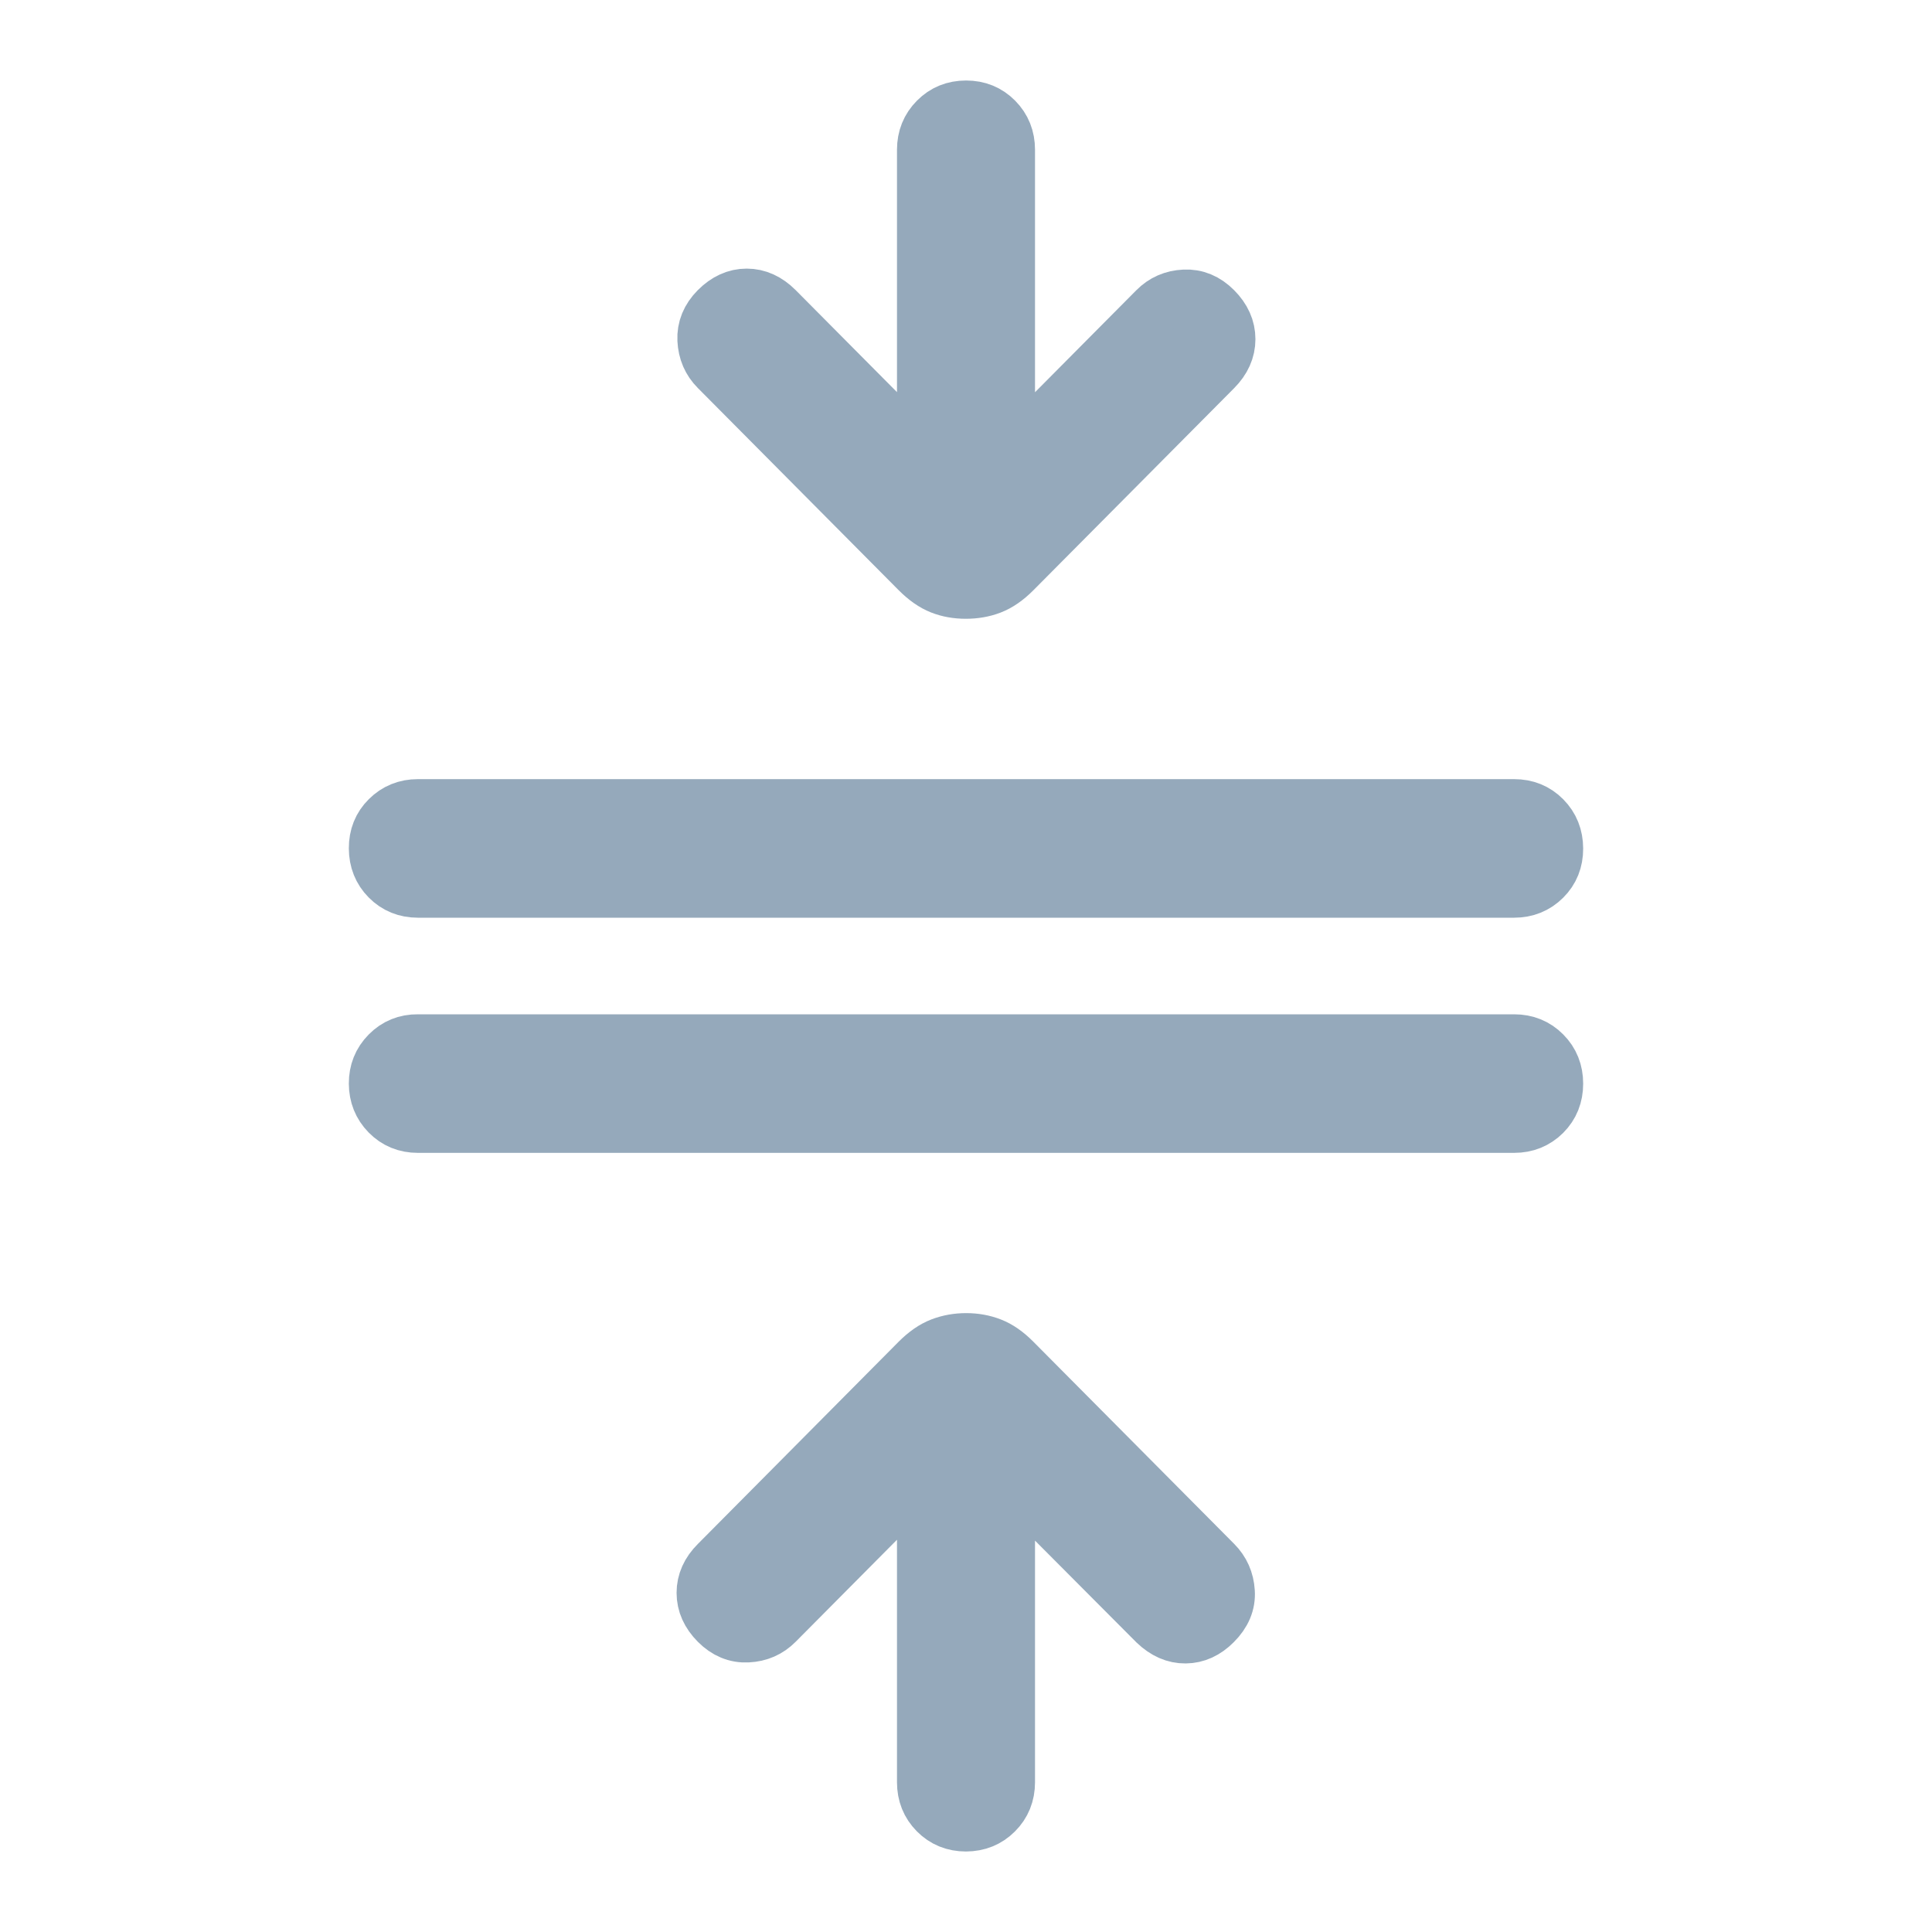
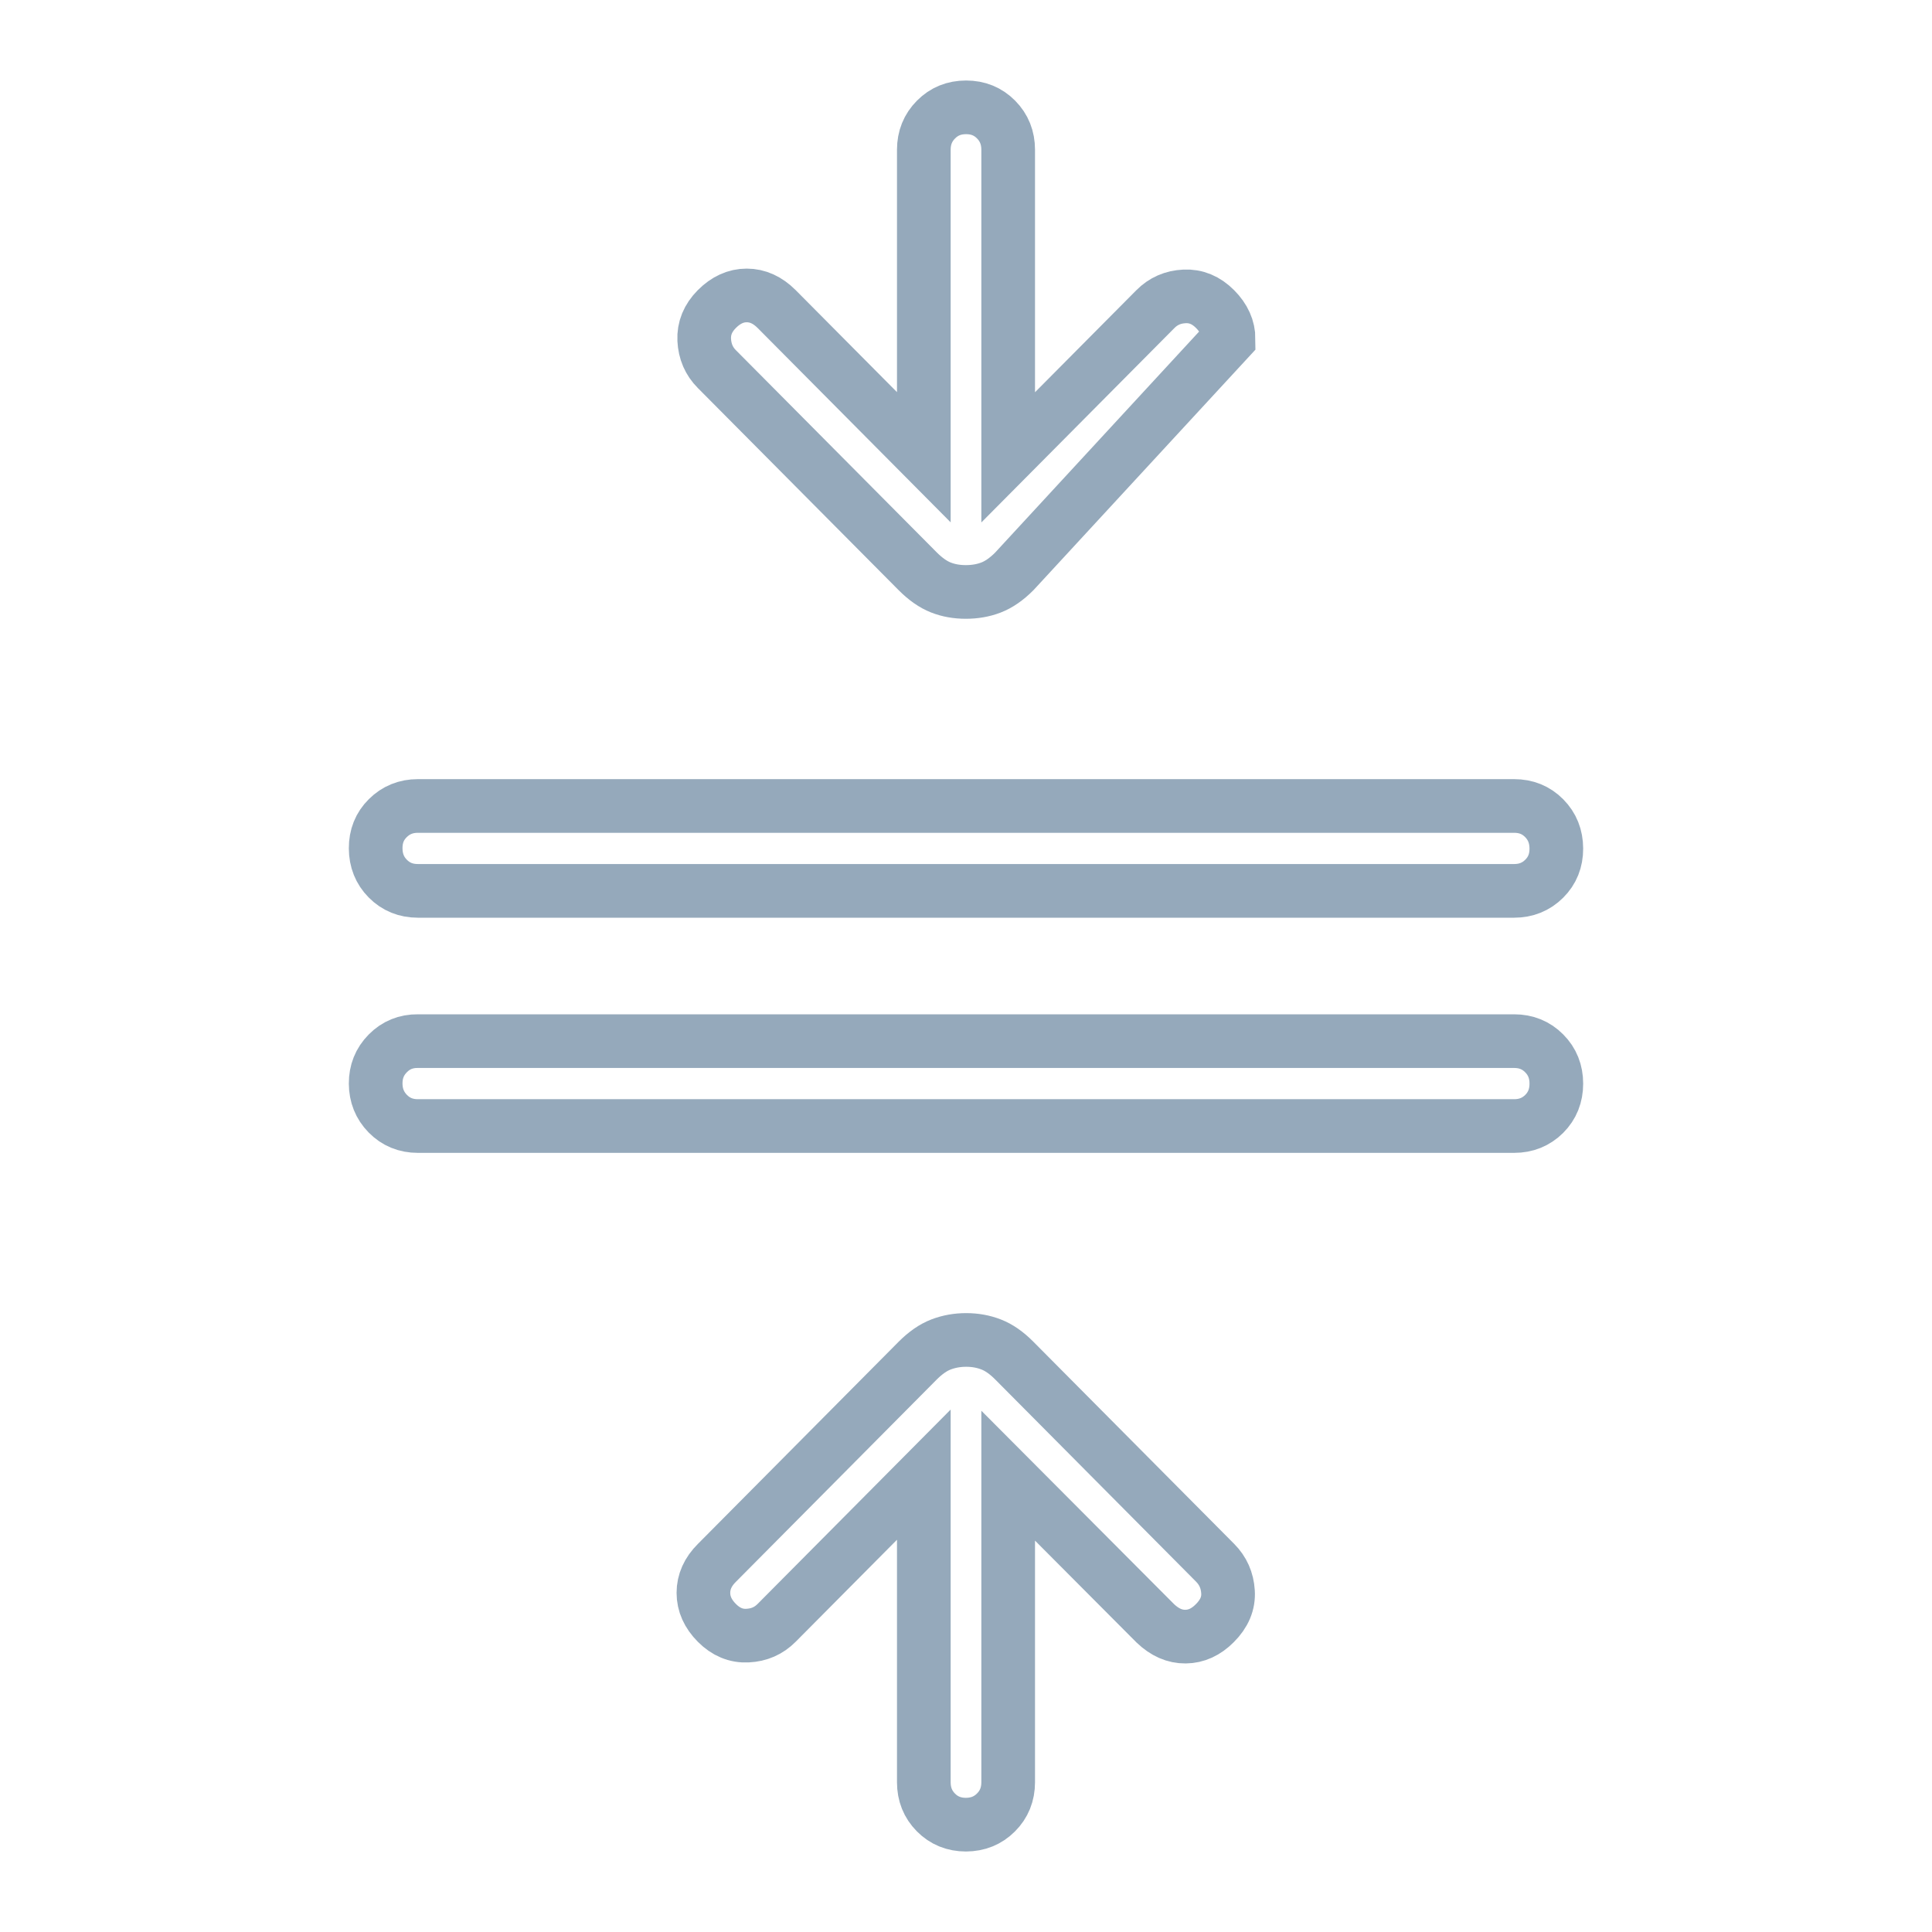
<svg xmlns="http://www.w3.org/2000/svg" fill="none" viewBox="0 0 36 36" height="36" width="36">
-   <path fill="#95A9BB" d="M7.786 20.982C7.563 20.982 7.376 20.905 7.226 20.752C7.076 20.599 7.001 20.412 7 20.191C6.999 19.969 7.074 19.782 7.226 19.628C7.378 19.474 7.565 19.398 7.786 19.4H28.214C28.437 19.4 28.624 19.476 28.774 19.628C28.925 19.779 29 19.968 29 20.192C29 20.417 28.925 20.605 28.774 20.756C28.623 20.906 28.436 20.982 28.214 20.982H7.786ZM7.786 16.6C7.563 16.6 7.376 16.524 7.226 16.372C7.076 16.221 7.001 16.032 7 15.808C6.999 15.583 7.074 15.395 7.226 15.245C7.378 15.094 7.565 15.018 7.786 15.018H28.214C28.437 15.018 28.624 15.094 28.774 15.246C28.924 15.398 28.999 15.586 29 15.811C29.001 16.035 28.926 16.223 28.774 16.374C28.622 16.525 28.435 16.6 28.214 16.6H7.786ZM18 34C17.776 34 17.589 33.924 17.439 33.772C17.289 33.62 17.214 33.433 17.214 33.209V27.478L14.471 30.24C14.324 30.388 14.144 30.467 13.93 30.477C13.716 30.488 13.526 30.409 13.358 30.24C13.19 30.071 13.107 29.885 13.107 29.68C13.107 29.476 13.19 29.289 13.358 29.122L17.101 25.352C17.245 25.208 17.389 25.108 17.535 25.052C17.681 24.996 17.838 24.968 18.003 24.968C18.169 24.968 18.324 24.996 18.468 25.052C18.613 25.108 18.756 25.208 18.899 25.352L22.642 29.12C22.789 29.268 22.869 29.448 22.882 29.661C22.896 29.874 22.814 30.069 22.636 30.246C22.472 30.411 22.291 30.494 22.09 30.496C21.89 30.498 21.703 30.416 21.529 30.25L18.786 27.497V33.209C18.786 33.434 18.71 33.621 18.559 33.772C18.409 33.923 18.222 33.999 17.998 34M17.997 11.03C17.829 11.03 17.674 11.003 17.532 10.947C17.389 10.891 17.246 10.791 17.101 10.646L13.358 6.878C13.211 6.731 13.133 6.549 13.122 6.333C13.112 6.119 13.19 5.927 13.358 5.758C13.526 5.59 13.711 5.505 13.914 5.505C14.117 5.505 14.303 5.59 14.471 5.758L17.214 8.52V2.791C17.214 2.567 17.29 2.38 17.441 2.228C17.591 2.076 17.778 2 18.002 2C18.225 2 18.411 2.076 18.561 2.228C18.711 2.38 18.786 2.567 18.786 2.791V8.522L21.529 5.76C21.676 5.612 21.856 5.533 22.07 5.523C22.284 5.512 22.474 5.591 22.642 5.76C22.81 5.929 22.893 6.115 22.893 6.32C22.893 6.524 22.81 6.711 22.642 6.88L18.899 10.648C18.755 10.792 18.611 10.892 18.465 10.948C18.319 11.004 18.162 11.03 17.997 11.03Z" />
-   <path stroke="#95A9BB" d="M18 34C17.776 34 17.589 33.924 17.439 33.772C17.289 33.62 17.214 33.433 17.214 33.209V27.478L14.471 30.24C14.324 30.388 14.144 30.467 13.93 30.477C13.716 30.488 13.526 30.409 13.358 30.24C13.19 30.071 13.107 29.885 13.107 29.68C13.107 29.476 13.19 29.289 13.358 29.122L17.101 25.352C17.245 25.208 17.389 25.108 17.535 25.052C17.681 24.996 17.838 24.968 18.003 24.968C18.169 24.968 18.324 24.996 18.468 25.052C18.613 25.108 18.756 25.208 18.899 25.352L22.642 29.12C22.789 29.268 22.869 29.448 22.882 29.661C22.896 29.874 22.814 30.069 22.636 30.246C22.472 30.411 22.291 30.494 22.09 30.496C21.89 30.498 21.703 30.416 21.529 30.25L18.786 27.497V33.209C18.786 33.434 18.71 33.621 18.559 33.772C18.409 33.923 18.222 33.999 17.998 34M7.786 20.982C7.563 20.982 7.376 20.905 7.226 20.752C7.076 20.599 7.001 20.412 7 20.191C6.999 19.969 7.074 19.782 7.226 19.628C7.378 19.474 7.565 19.398 7.786 19.4H28.214C28.437 19.4 28.624 19.476 28.774 19.628C28.925 19.779 29 19.968 29 20.192C29 20.417 28.925 20.605 28.774 20.756C28.623 20.906 28.436 20.982 28.214 20.982H7.786ZM7.786 16.6C7.563 16.6 7.376 16.524 7.226 16.372C7.076 16.221 7.001 16.032 7 15.808C6.999 15.583 7.074 15.395 7.226 15.245C7.378 15.094 7.565 15.018 7.786 15.018H28.214C28.437 15.018 28.624 15.094 28.774 15.246C28.924 15.398 28.999 15.586 29 15.811C29.001 16.035 28.926 16.223 28.774 16.374C28.622 16.525 28.435 16.6 28.214 16.6H7.786ZM17.997 11.03C17.829 11.03 17.674 11.003 17.532 10.947C17.389 10.891 17.246 10.791 17.101 10.646L13.358 6.878C13.211 6.731 13.133 6.549 13.122 6.333C13.112 6.119 13.19 5.927 13.358 5.758C13.526 5.59 13.711 5.505 13.914 5.505C14.117 5.505 14.303 5.59 14.471 5.758L17.214 8.52V2.791C17.214 2.567 17.29 2.38 17.441 2.228C17.591 2.076 17.778 2 18.002 2C18.225 2 18.411 2.076 18.561 2.228C18.711 2.38 18.786 2.567 18.786 2.791V8.522L21.529 5.76C21.676 5.612 21.856 5.533 22.07 5.523C22.284 5.512 22.474 5.591 22.642 5.76C22.81 5.929 22.893 6.115 22.893 6.32C22.893 6.524 22.81 6.711 22.642 6.88L18.899 10.648C18.755 10.792 18.611 10.892 18.465 10.948C18.319 11.004 18.162 11.03 17.997 11.03Z" />
+   <path stroke="#95A9BB" d="M18 34C17.776 34 17.589 33.924 17.439 33.772C17.289 33.62 17.214 33.433 17.214 33.209V27.478L14.471 30.24C14.324 30.388 14.144 30.467 13.93 30.477C13.716 30.488 13.526 30.409 13.358 30.24C13.19 30.071 13.107 29.885 13.107 29.68C13.107 29.476 13.19 29.289 13.358 29.122L17.101 25.352C17.245 25.208 17.389 25.108 17.535 25.052C17.681 24.996 17.838 24.968 18.003 24.968C18.169 24.968 18.324 24.996 18.468 25.052C18.613 25.108 18.756 25.208 18.899 25.352L22.642 29.12C22.789 29.268 22.869 29.448 22.882 29.661C22.896 29.874 22.814 30.069 22.636 30.246C22.472 30.411 22.291 30.494 22.09 30.496C21.89 30.498 21.703 30.416 21.529 30.25L18.786 27.497V33.209C18.786 33.434 18.71 33.621 18.559 33.772C18.409 33.923 18.222 33.999 17.998 34M7.786 20.982C7.563 20.982 7.376 20.905 7.226 20.752C7.076 20.599 7.001 20.412 7 20.191C6.999 19.969 7.074 19.782 7.226 19.628C7.378 19.474 7.565 19.398 7.786 19.4H28.214C28.437 19.4 28.624 19.476 28.774 19.628C28.925 19.779 29 19.968 29 20.192C29 20.417 28.925 20.605 28.774 20.756C28.623 20.906 28.436 20.982 28.214 20.982H7.786ZM7.786 16.6C7.563 16.6 7.376 16.524 7.226 16.372C7.076 16.221 7.001 16.032 7 15.808C6.999 15.583 7.074 15.395 7.226 15.245C7.378 15.094 7.565 15.018 7.786 15.018H28.214C28.437 15.018 28.624 15.094 28.774 15.246C28.924 15.398 28.999 15.586 29 15.811C29.001 16.035 28.926 16.223 28.774 16.374C28.622 16.525 28.435 16.6 28.214 16.6H7.786ZM17.997 11.03C17.829 11.03 17.674 11.003 17.532 10.947C17.389 10.891 17.246 10.791 17.101 10.646L13.358 6.878C13.211 6.731 13.133 6.549 13.122 6.333C13.112 6.119 13.19 5.927 13.358 5.758C13.526 5.59 13.711 5.505 13.914 5.505C14.117 5.505 14.303 5.59 14.471 5.758L17.214 8.52V2.791C17.214 2.567 17.29 2.38 17.441 2.228C17.591 2.076 17.778 2 18.002 2C18.225 2 18.411 2.076 18.561 2.228C18.711 2.38 18.786 2.567 18.786 2.791V8.522L21.529 5.76C21.676 5.612 21.856 5.533 22.07 5.523C22.284 5.512 22.474 5.591 22.642 5.76C22.81 5.929 22.893 6.115 22.893 6.32L18.899 10.648C18.755 10.792 18.611 10.892 18.465 10.948C18.319 11.004 18.162 11.03 17.997 11.03Z" />
</svg>